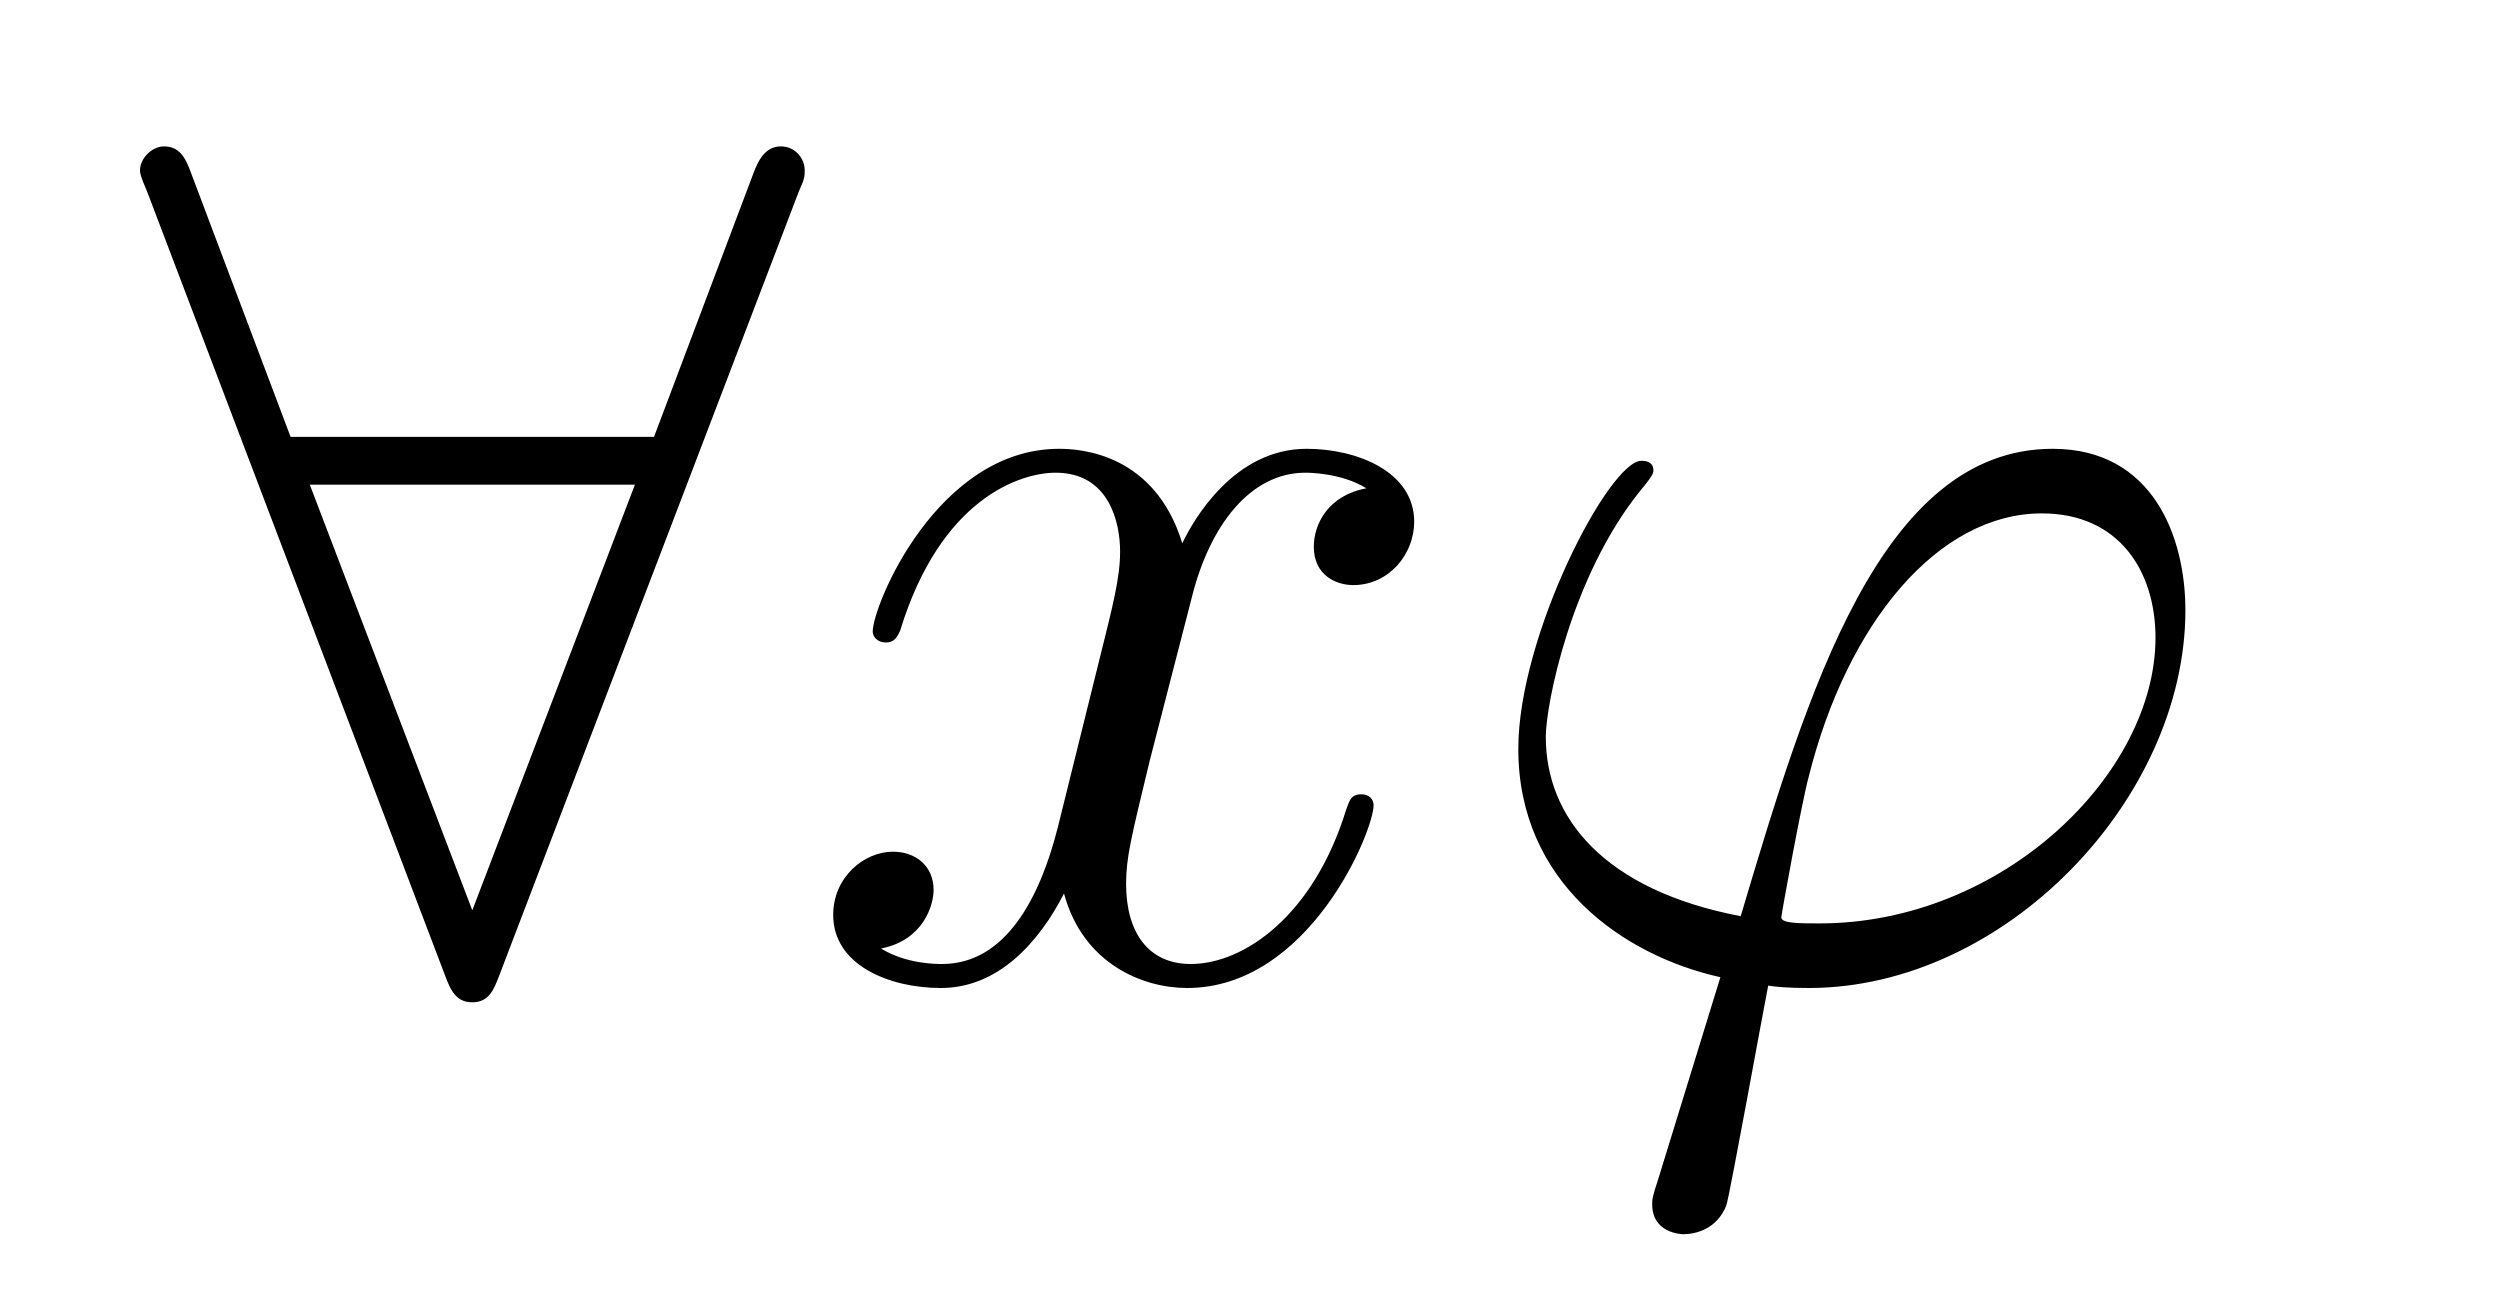
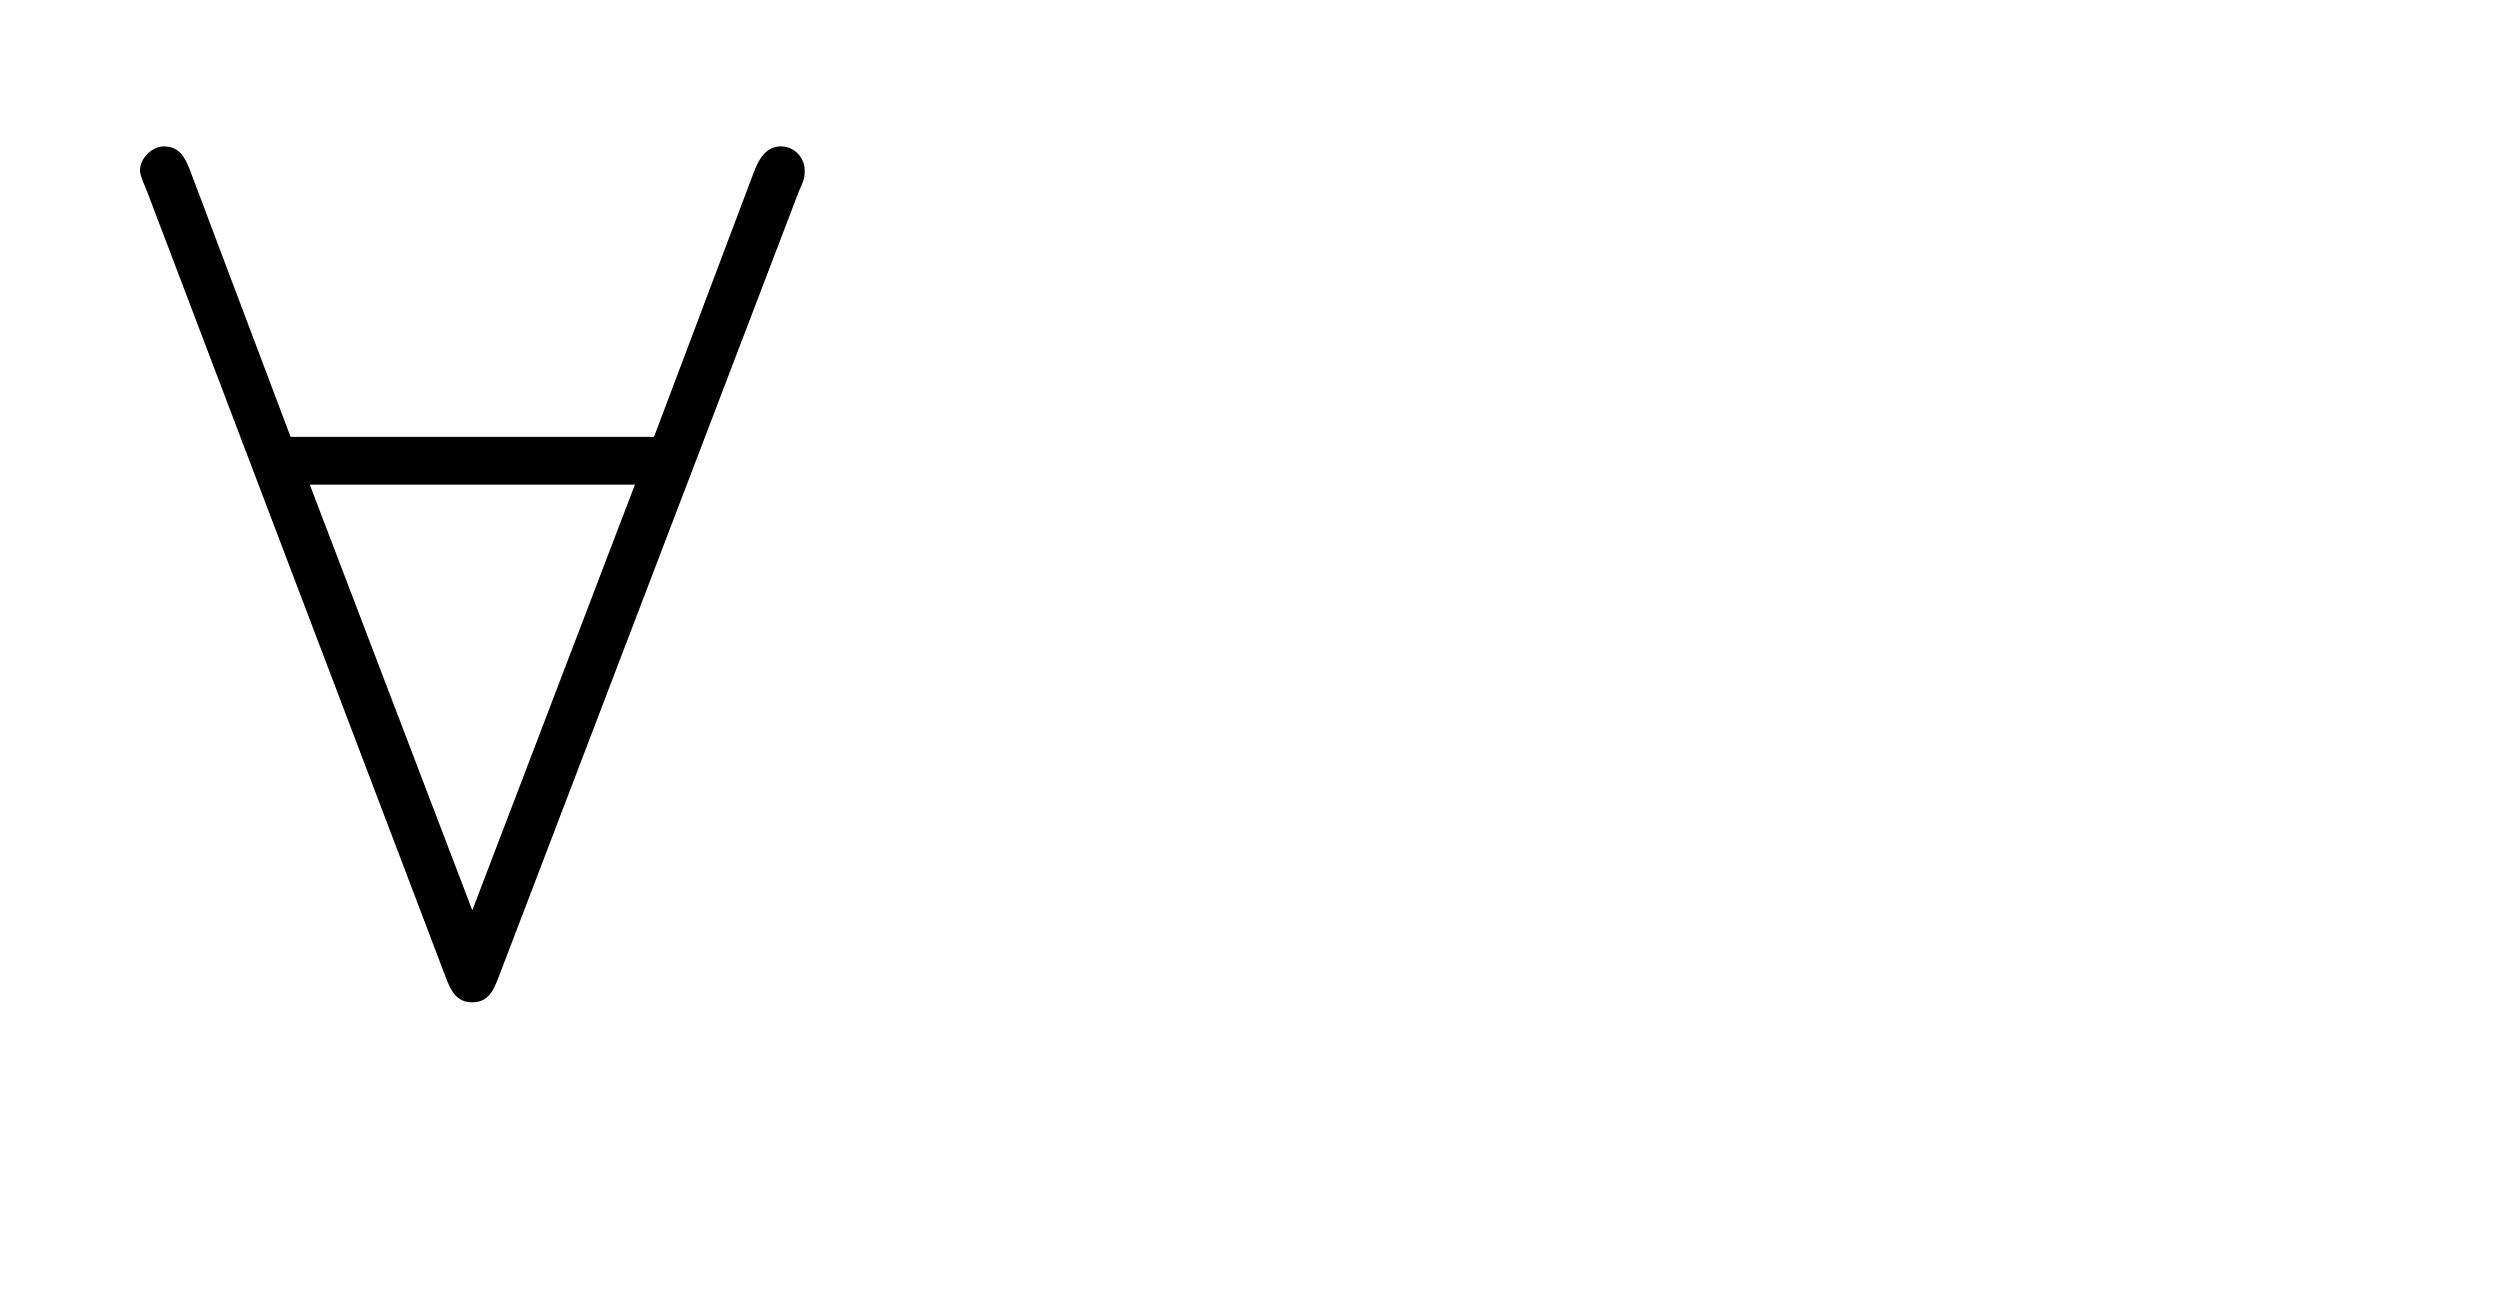
<svg xmlns="http://www.w3.org/2000/svg" version="1.1" width="25pt" height="13pt" viewBox="0 -13 25 13">
  <g id="page1">
    <g transform="matrix(1 0 0 -1 -127 651)">
      <path d="M134.987 662.082C135.047 662.213 135.047 662.237 135.047 662.297C135.047 662.417 134.951 662.536 134.808 662.536C134.652 662.536 134.58 662.393 134.532 662.261L133.54 659.631H129.906L128.914 662.261C128.854 662.428 128.794 662.536 128.639 662.536C128.52 662.536 128.4 662.417 128.4 662.297C128.4 662.273 128.4 662.249 128.472 662.082L131.448 654.252C131.508 654.085 131.568 653.977 131.723 653.977C131.891 653.977 131.938 654.108 131.986 654.228L134.987 662.082ZM130.098 659.153H133.349L131.723 654.897L130.098 659.153Z" />
-       <path d="M140.664 659.117C140.281 659.046 140.138 658.759 140.138 658.532C140.138 658.245 140.365 658.149 140.532 658.149C140.891 658.149 141.142 658.46 141.142 658.782C141.142 659.285 140.568 659.512 140.066 659.512C139.337 659.512 138.93 658.794 138.823 658.567C138.548 659.464 137.807 659.512 137.592 659.512C136.372 659.512 135.727 657.946 135.727 657.683C135.727 657.635 135.774 657.575 135.858 657.575C135.954 657.575 135.978 657.647 136.002 657.695C136.408 659.022 137.209 659.273 137.556 659.273C138.094 659.273 138.201 658.771 138.201 658.484C138.201 658.221 138.129 657.946 137.986 657.372L137.58 655.734C137.4 655.017 137.054 654.36 136.42 654.36C136.36 654.36 136.062 654.36 135.81 654.515C136.241 654.599 136.336 654.957 136.336 655.101C136.336 655.34 136.157 655.483 135.93 655.483C135.643 655.483 135.332 655.232 135.332 654.85C135.332 654.348 135.894 654.12 136.408 654.12C136.982 654.12 137.389 654.575 137.64 655.065C137.831 654.36 138.429 654.12 138.871 654.12C140.09 654.12 140.736 655.687 140.736 655.949C140.736 656.009 140.688 656.057 140.616 656.057C140.509 656.057 140.496 655.997 140.461 655.902C140.138 654.85 139.445 654.36 138.907 654.36C138.488 654.36 138.261 654.67 138.261 655.16C138.261 655.423 138.309 655.615 138.5 656.404L138.919 658.029C139.098 658.747 139.504 659.273 140.054 659.273C140.078 659.273 140.413 659.273 140.664 659.117ZM145.196 654.766C144.993 654.766 144.813 654.766 144.813 654.826C144.813 654.85 145.016 655.973 145.088 656.236C145.471 657.767 146.379 658.866 147.419 658.866C148.196 658.866 148.555 658.281 148.555 657.623C148.555 656.26 147.025 654.766 145.196 654.766ZM144.682 654.144C144.753 654.132 144.873 654.12 145.088 654.12C147.048 654.12 148.854 656.009 148.854 657.898C148.854 658.627 148.531 659.512 147.527 659.512C145.805 659.512 145.076 657.085 144.407 654.838C143.032 655.101 142.458 655.83 142.458 656.631C142.458 656.953 142.709 658.233 143.403 659.093C143.534 659.249 143.534 659.273 143.534 659.297C143.534 659.392 143.439 659.392 143.414 659.392C143.092 659.392 142.183 657.647 142.183 656.511C142.183 655.173 143.235 654.443 144.204 654.228L143.582 652.208C143.522 652.028 143.522 652.005 143.522 651.957C143.522 651.67 143.809 651.658 143.833 651.658C143.953 651.658 144.168 651.706 144.263 651.945C144.299 652.053 144.634 653.905 144.682 654.144Z" />
    </g>
  </g>
</svg>